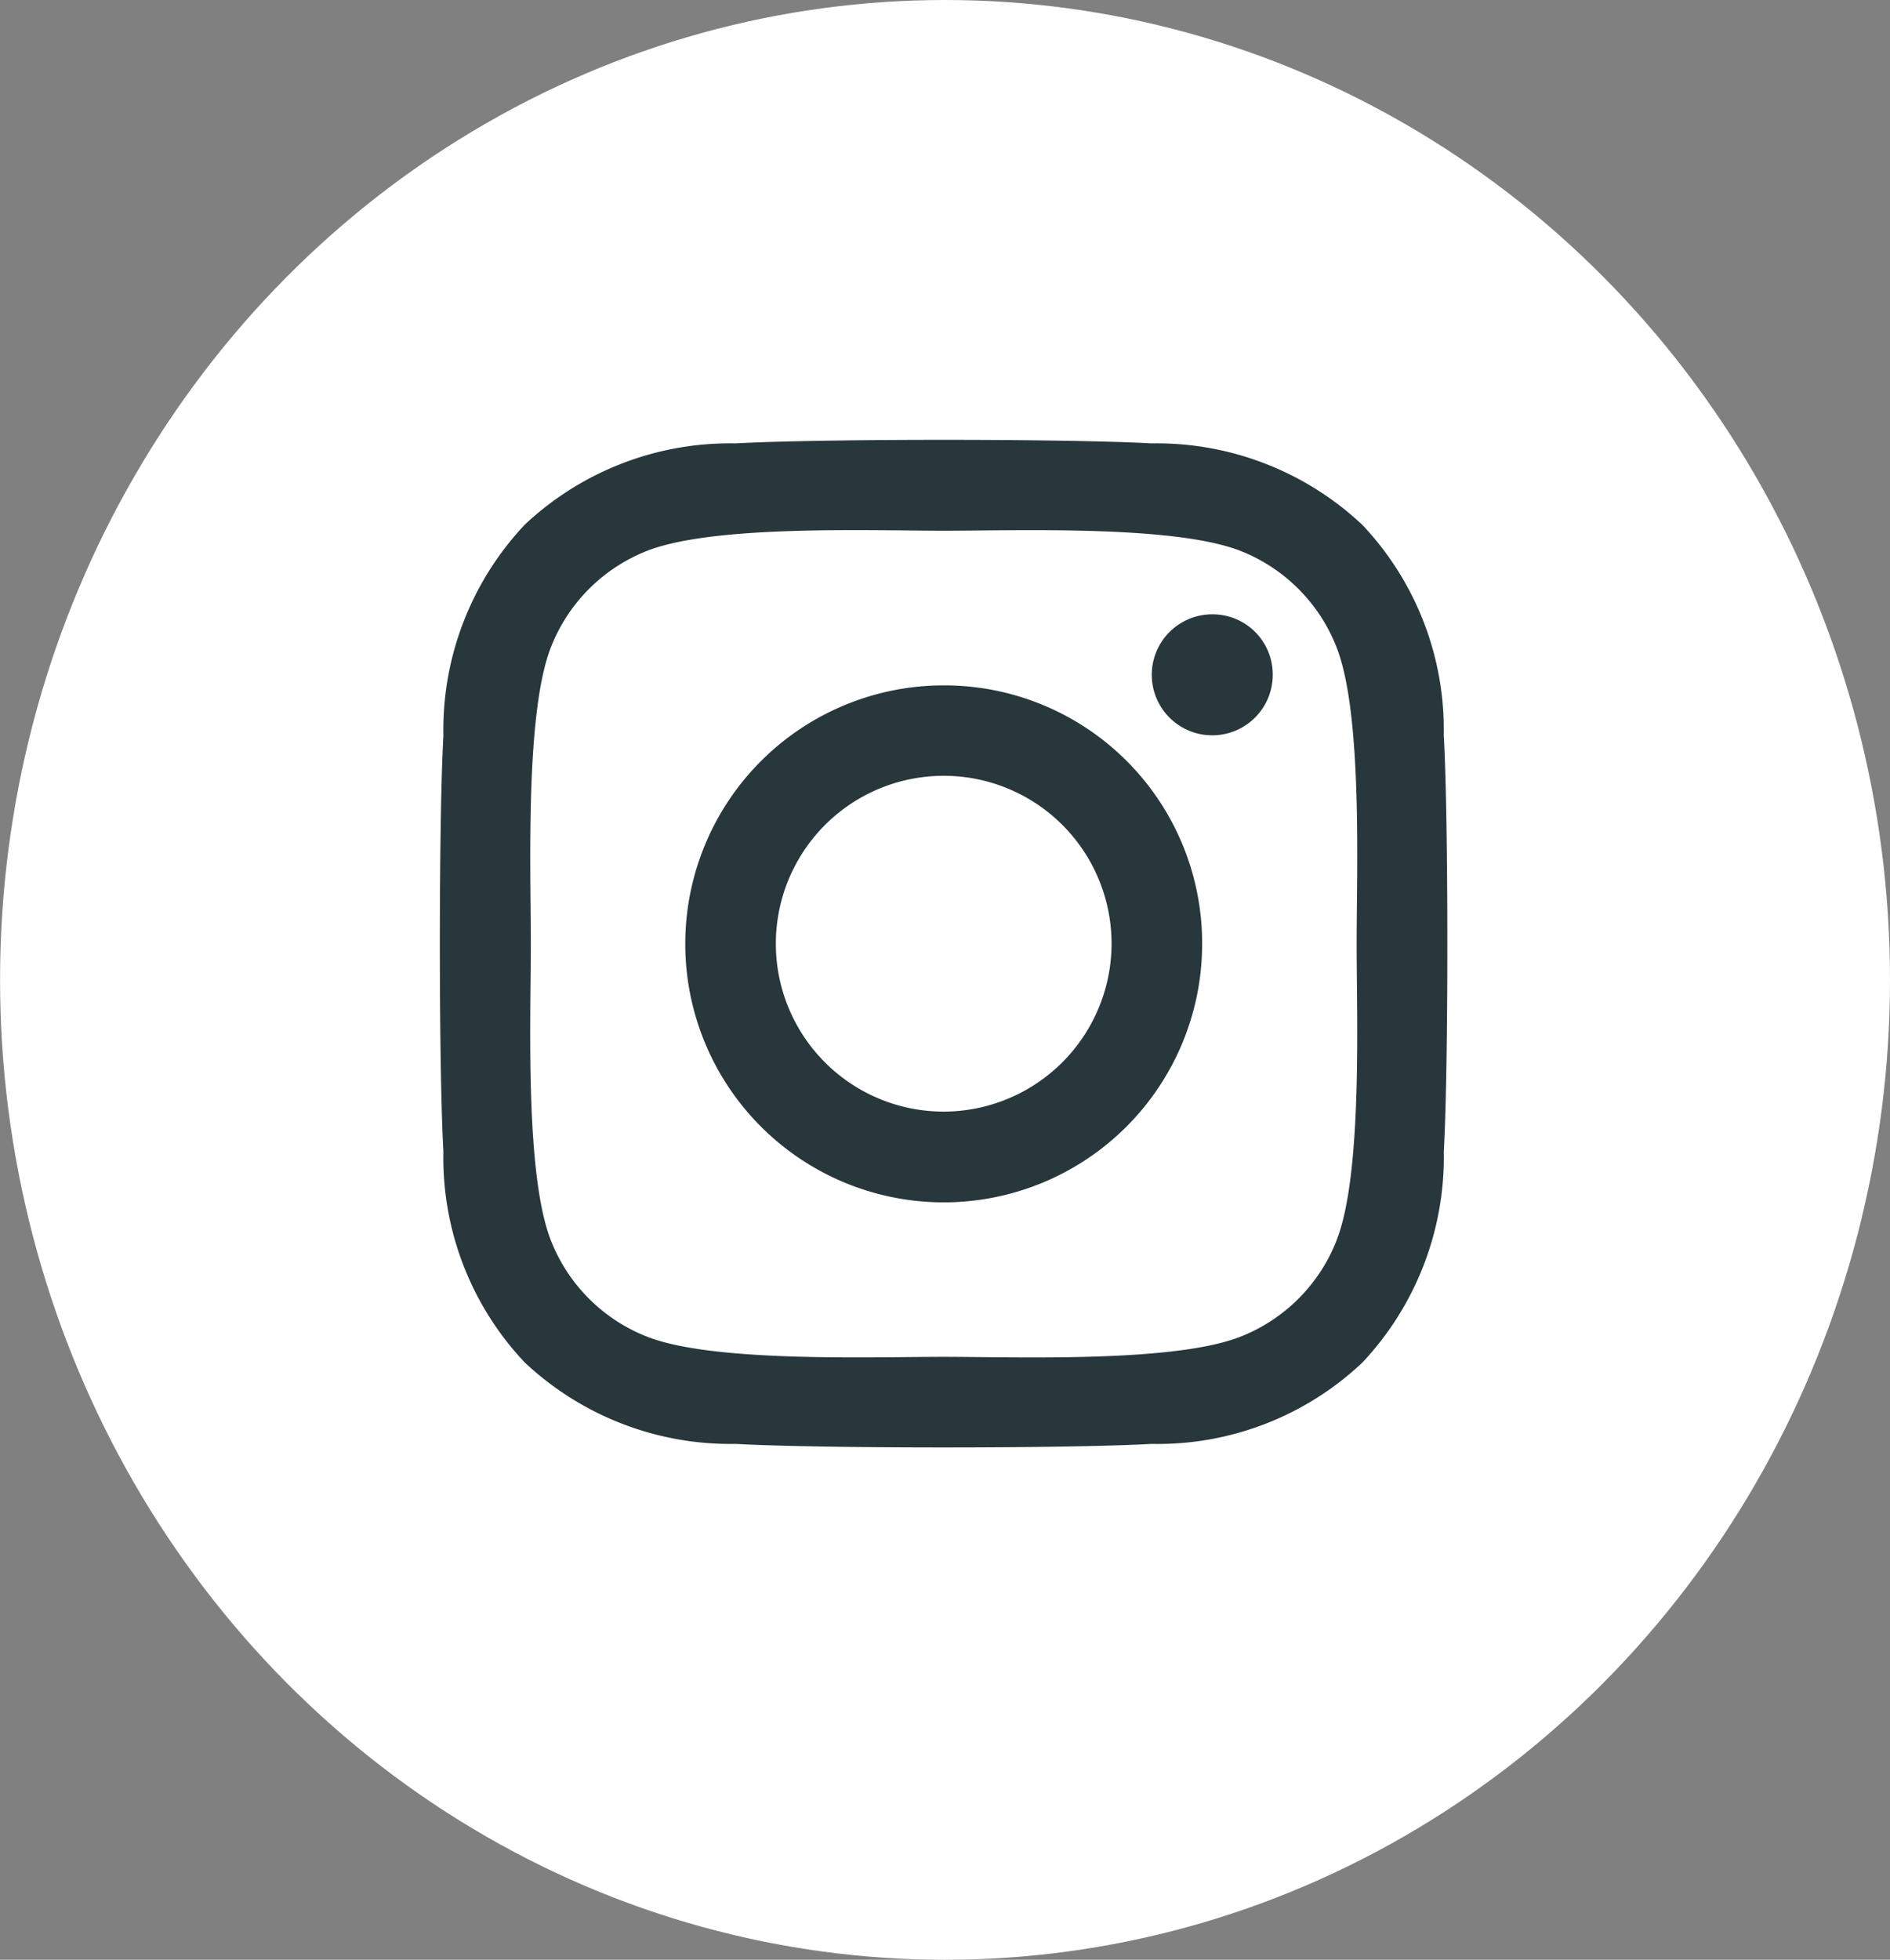
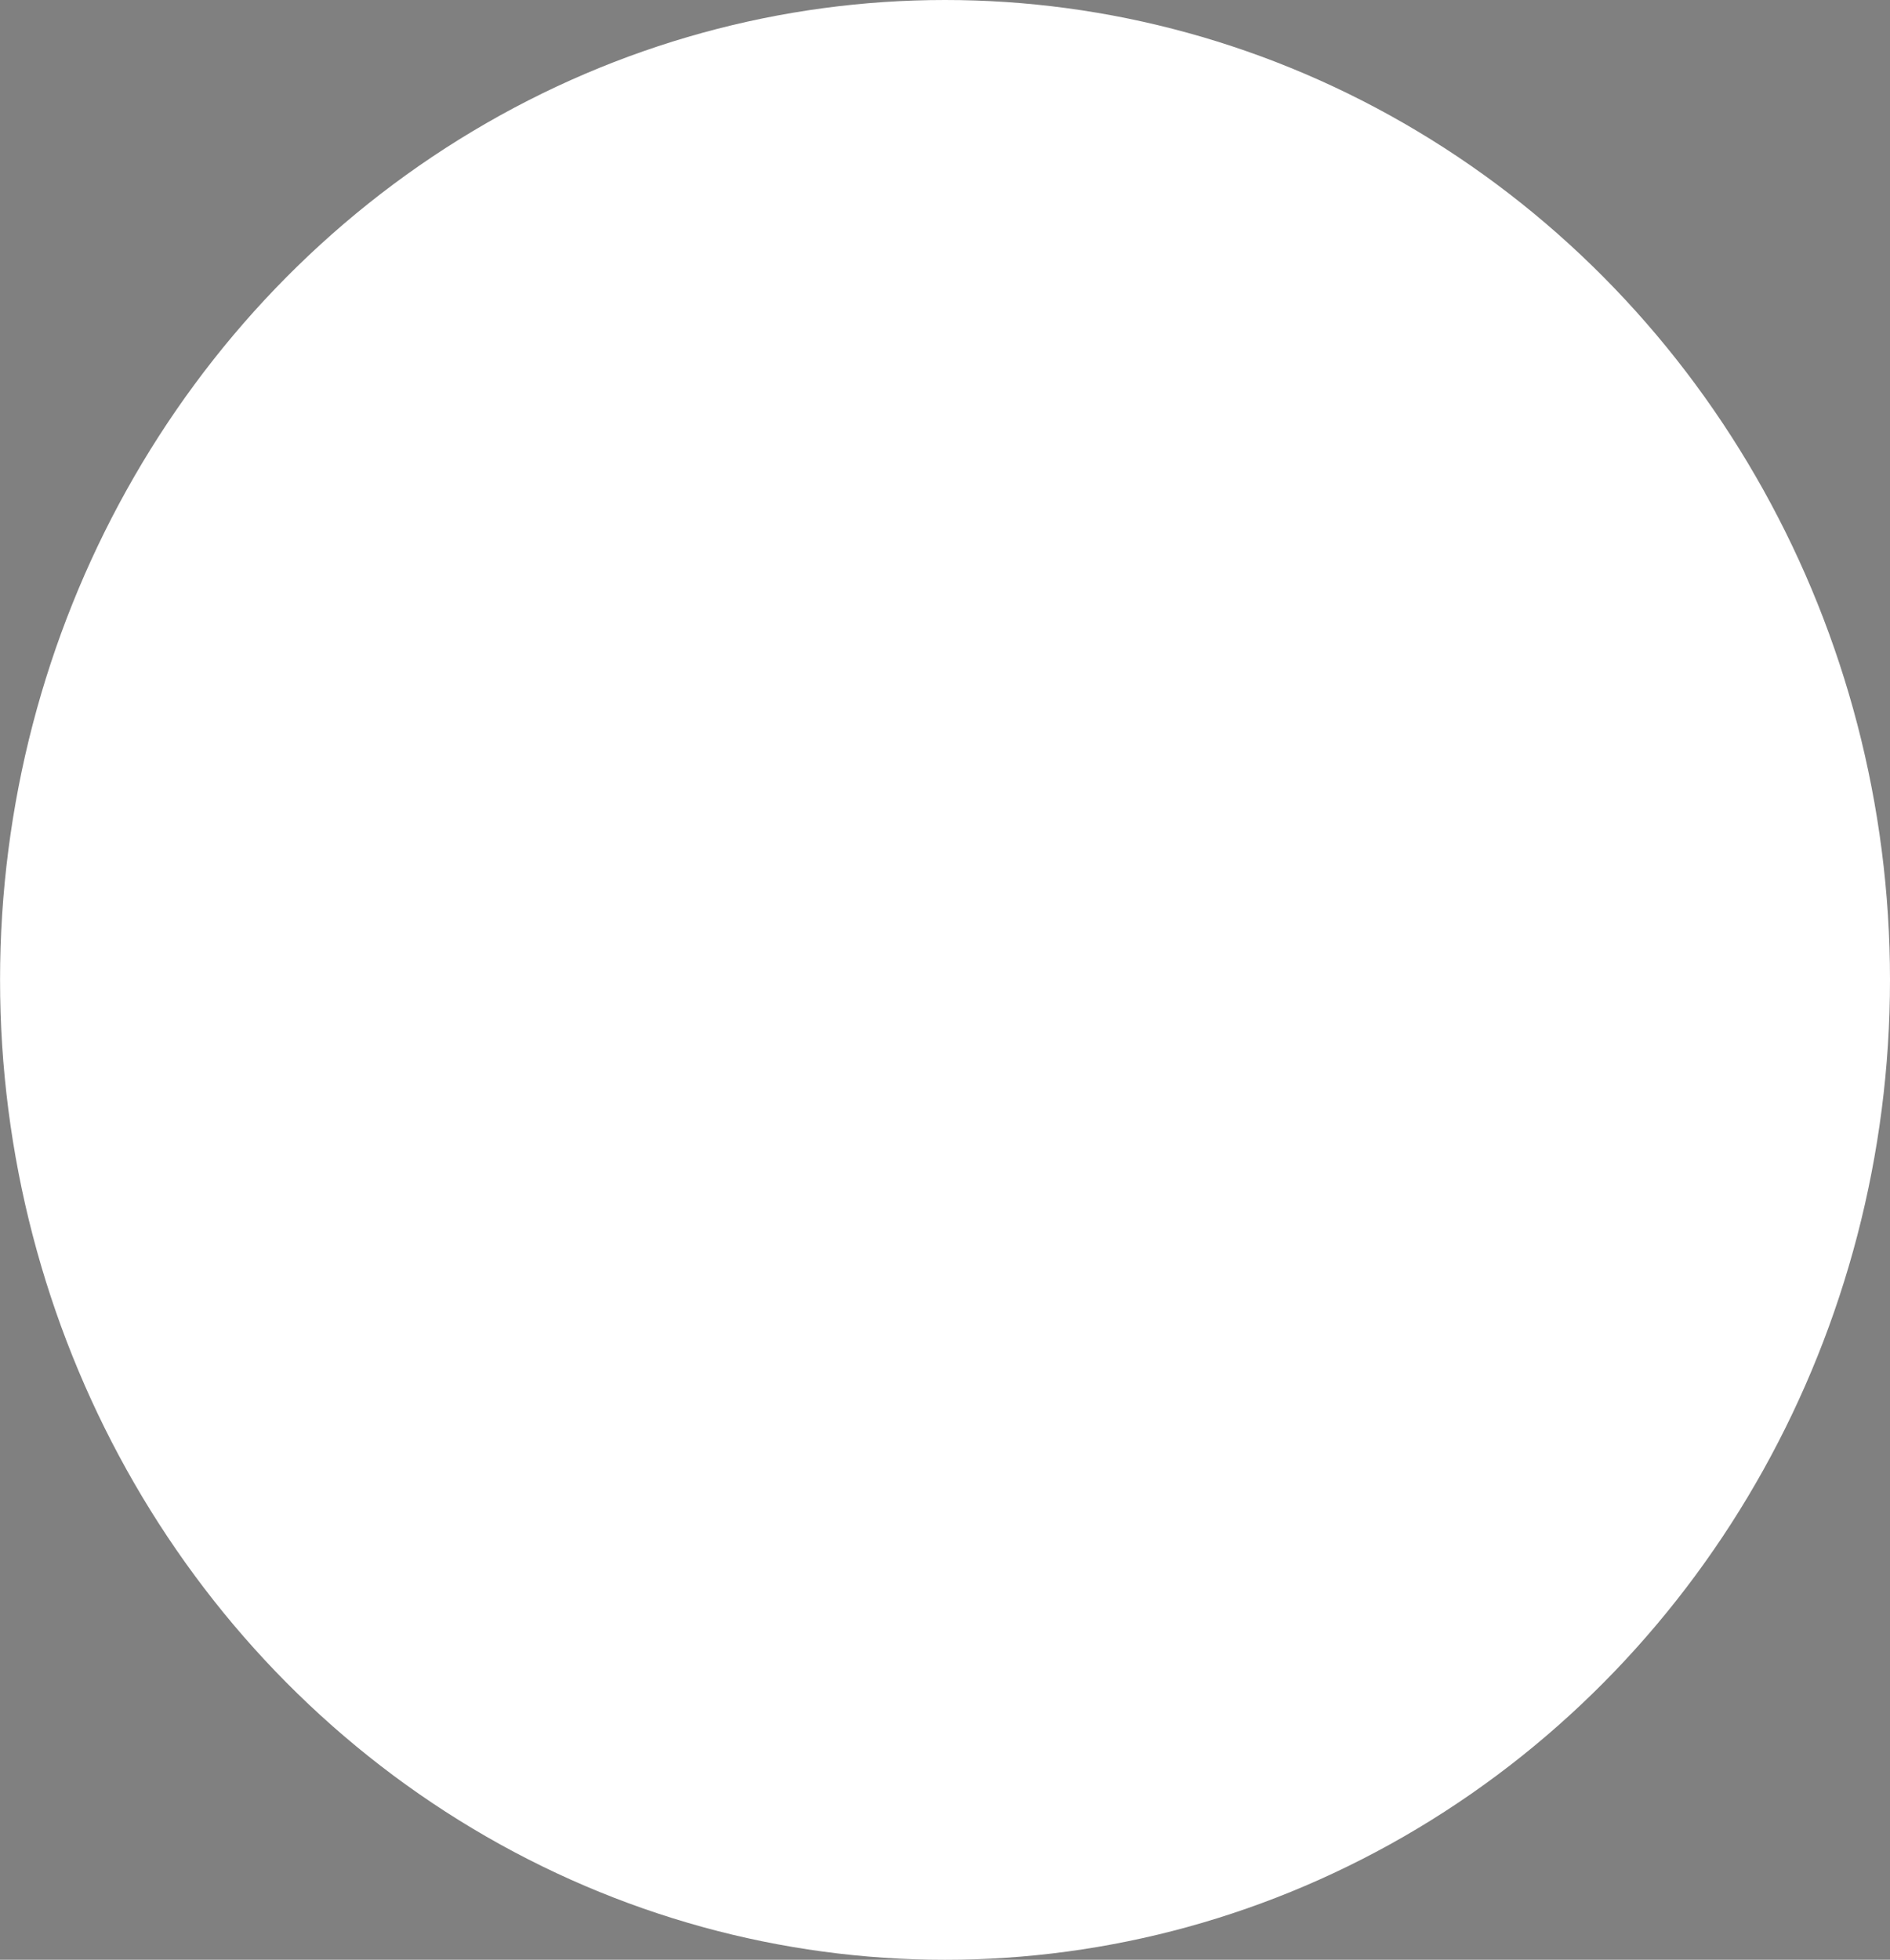
<svg xmlns="http://www.w3.org/2000/svg" width="34.373" height="35.633" viewBox="0 0 34.373 35.633">
  <rect x="0" y="0" width="34.373" height="35.633" fill="#808080" stroke="none" />
  <g id="instagram-icon" transform="translate(-813 -9034)">
    <g id="Gruppe_754" data-name="Gruppe 754" transform="translate(73.688 0.316)">
      <ellipse id="Ellipse_3" data-name="Ellipse 3" cx="17.186" cy="17.817" rx="17.186" ry="17.817" transform="translate(739.313 9033.684)" fill="#fff" />
    </g>
    <g id="Icon-Instagram" transform="translate(821 9042)">
-       <path id="Icon_awesome-instagram" data-name="Icon awesome-instagram" d="M9.158,6.7a4.7,4.7,0,1,0,4.7,4.7A4.689,4.689,0,0,0,9.158,6.7Zm0,7.75A3.053,3.053,0,1,1,12.211,11.4,3.059,3.059,0,0,1,9.158,14.45Zm5.984-7.942a1.1,1.1,0,1,1-1.1-1.1A1.093,1.093,0,0,1,15.142,6.508ZM18.252,7.62a5.421,5.421,0,0,0-1.48-3.838A5.457,5.457,0,0,0,12.935,2.3c-1.512-.086-6.045-.086-7.558,0A5.449,5.449,0,0,0,1.539,3.778,5.439,5.439,0,0,0,.059,7.616c-.086,1.512-.086,6.045,0,7.558a5.421,5.421,0,0,0,1.48,3.838,5.464,5.464,0,0,0,3.838,1.48c1.512.086,6.045.086,7.558,0a5.421,5.421,0,0,0,3.838-1.48,5.457,5.457,0,0,0,1.48-3.838c.086-1.512.086-6.041,0-7.554ZM16.3,16.8a3.091,3.091,0,0,1-1.741,1.741c-1.206.478-4.067.368-5.4.368s-4.2.106-5.4-.368A3.091,3.091,0,0,1,2.017,16.8c-.478-1.206-.368-4.067-.368-5.4S1.543,7.2,2.017,6A3.091,3.091,0,0,1,3.758,4.256c1.206-.478,4.067-.368,5.4-.368s4.2-.106,5.4.368A3.091,3.091,0,0,1,16.3,6c.478,1.206.368,4.067.368,5.4S16.777,15.594,16.3,16.8Z" transform="translate(0.005 -2.238)" fill="#27373b" />
-     </g>
+       </g>
  </g>
</svg>